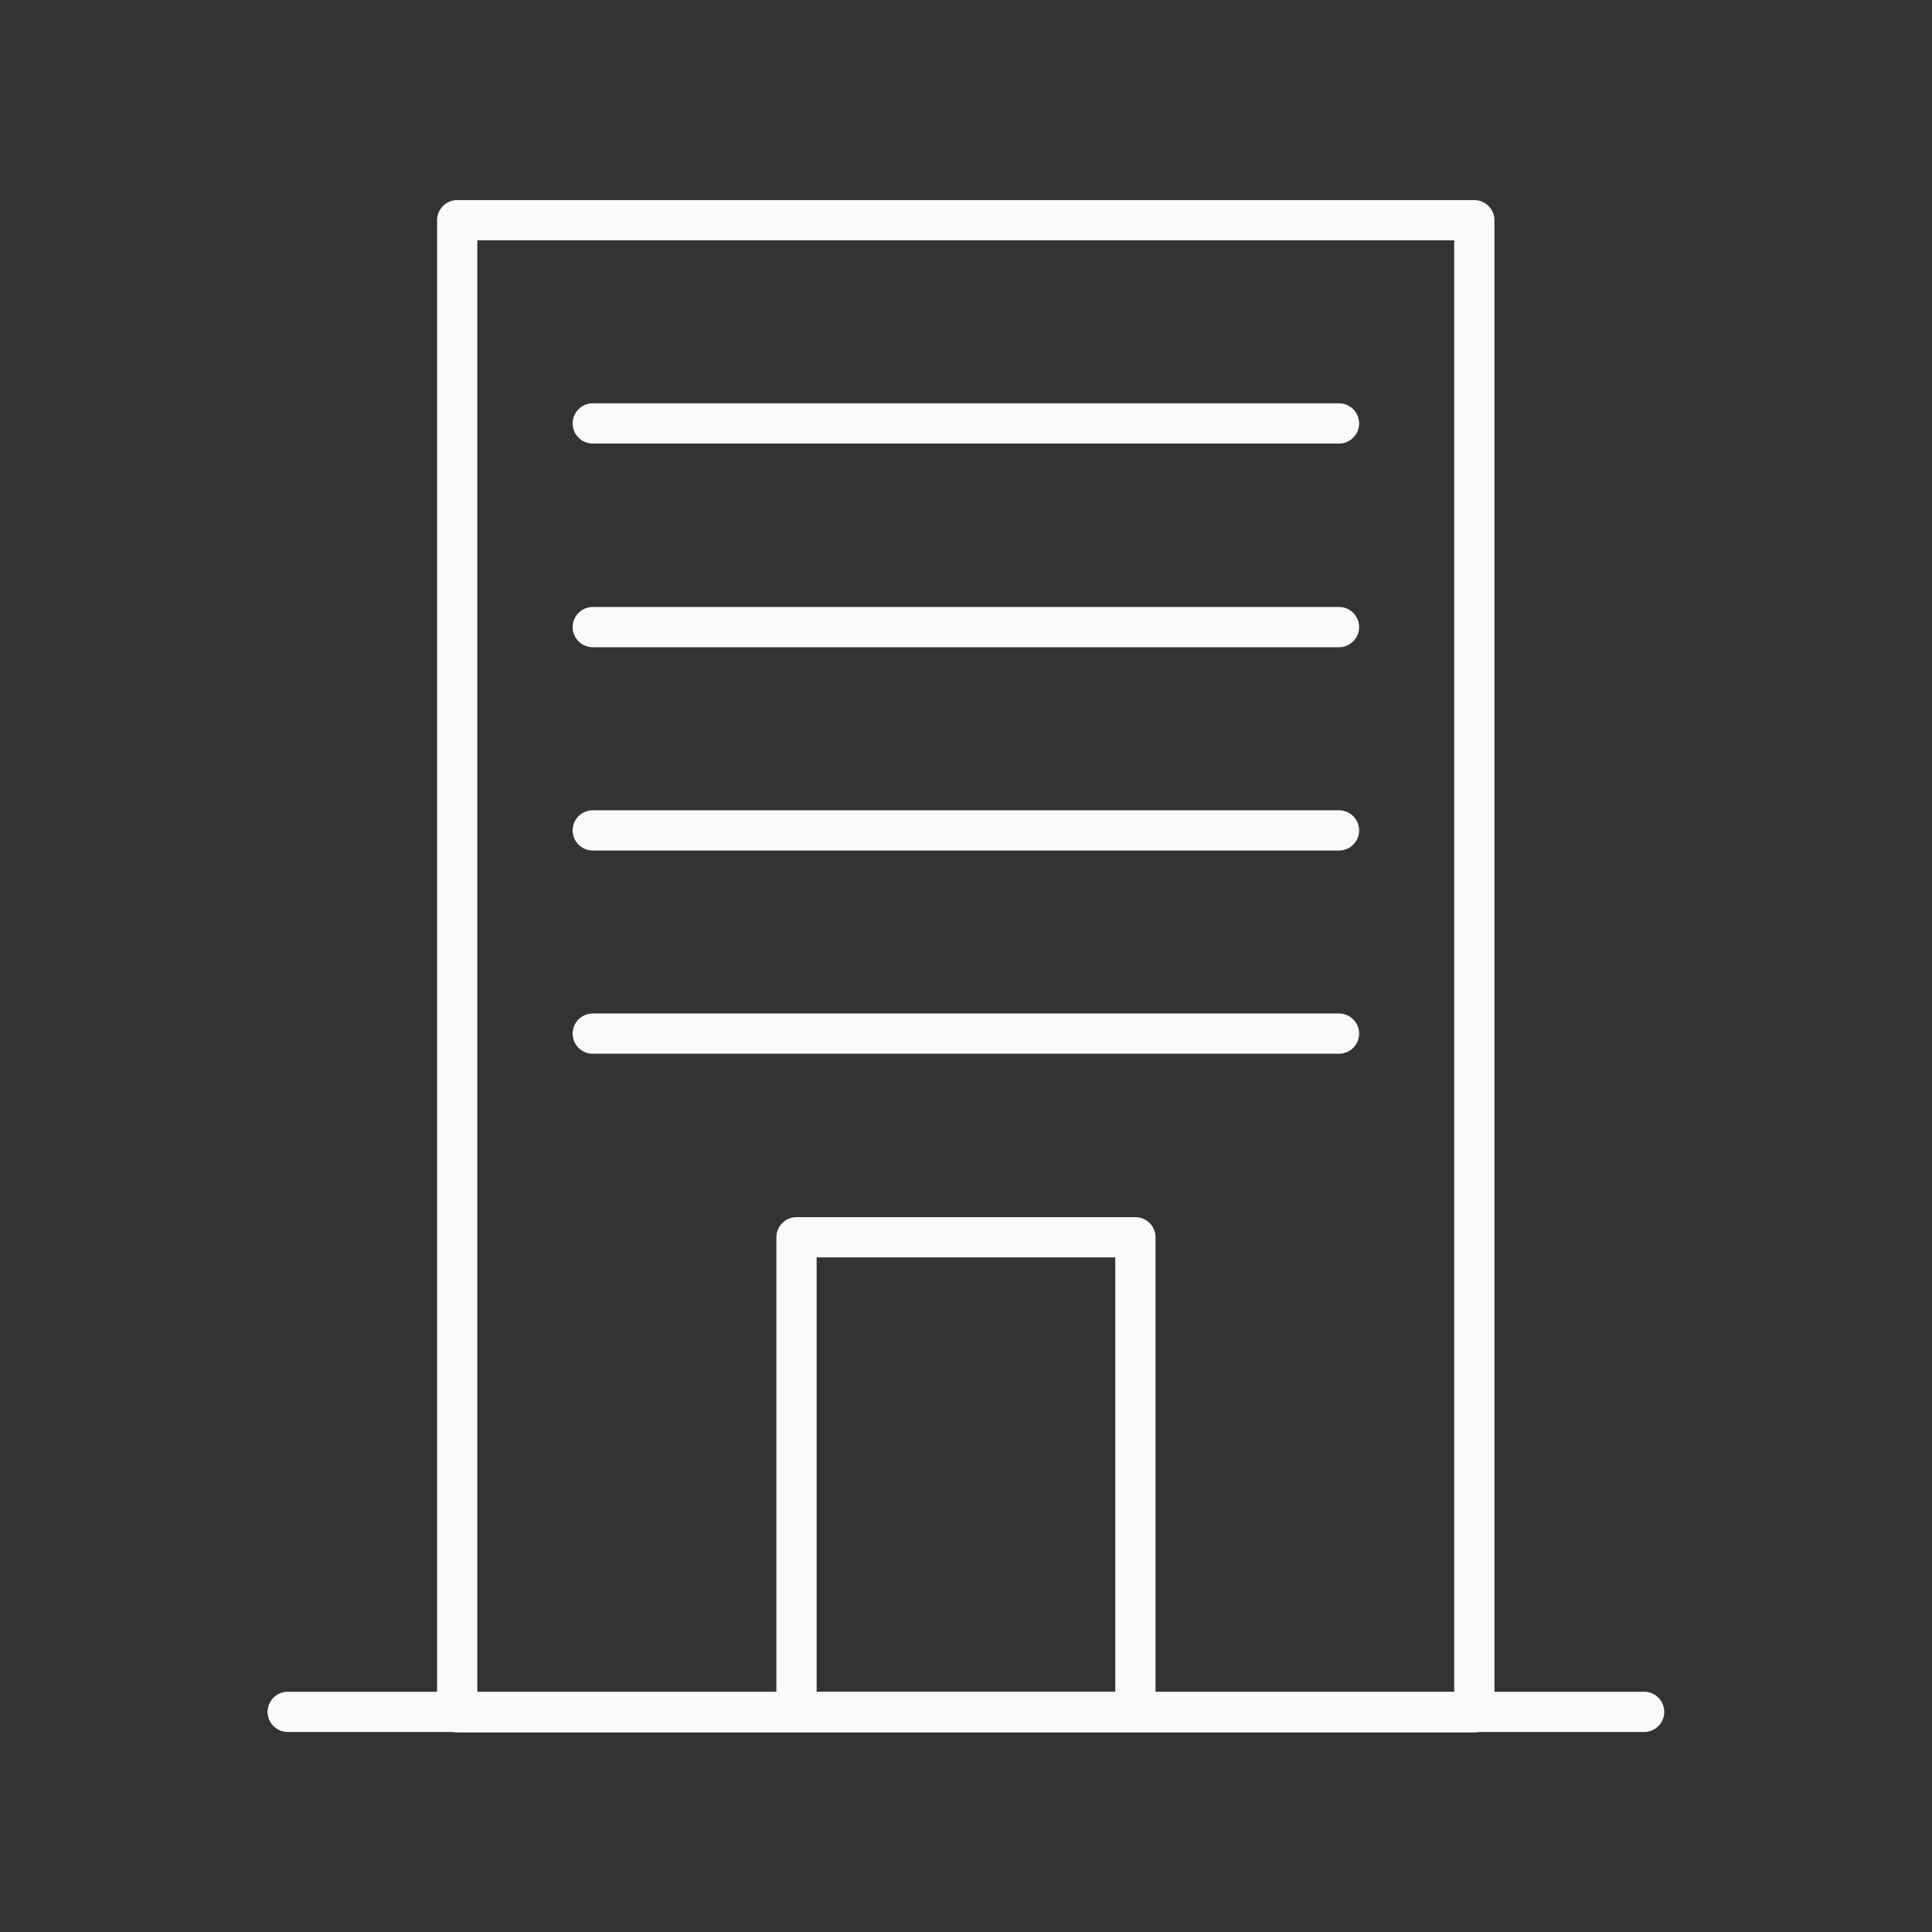
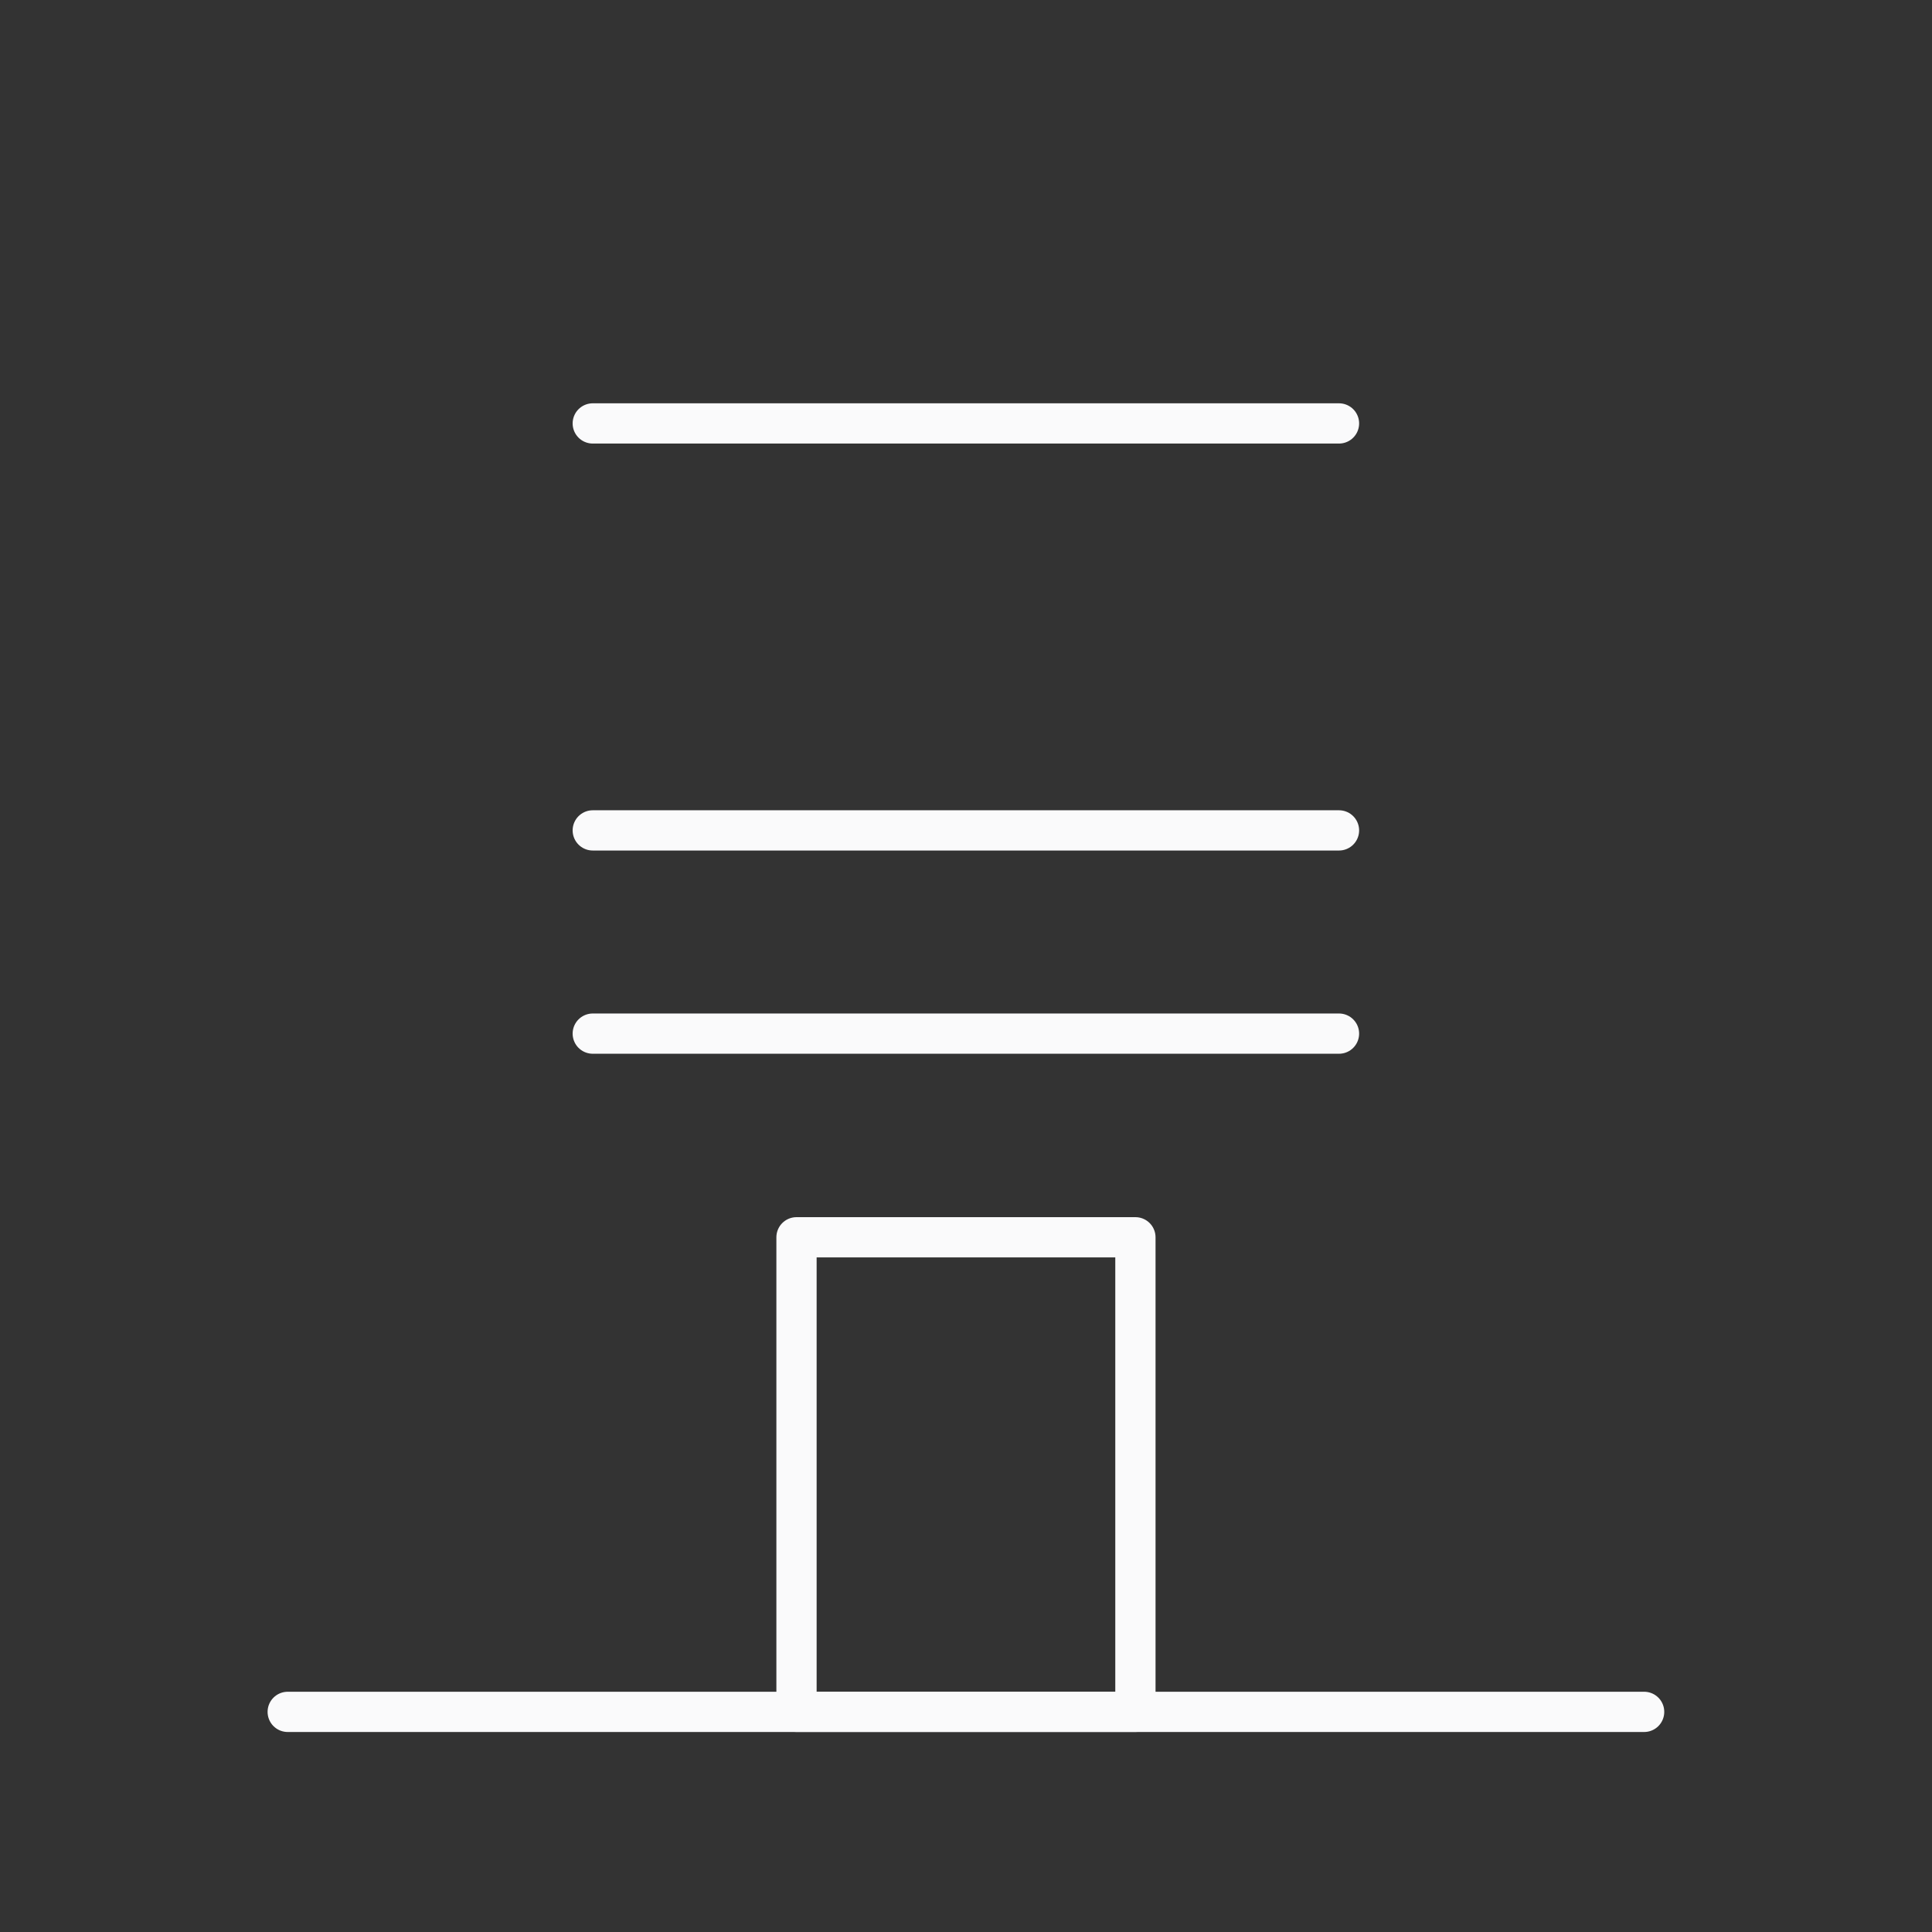
<svg xmlns="http://www.w3.org/2000/svg" width="48" height="48" viewBox="0 0 48 48" fill="none">
  <rect x="0" y="0" width="48" height="48" fill="#333333" stroke="none" />
-   <path d="M36.629 5.471H11.359V42.541H36.629V5.471Z" stroke="#FAFAFB" stroke-linecap="round" stroke-linejoin="round" />
  <path d="M7.148 42.531H40.848" stroke="#FAFAFB" stroke-linecap="round" stroke-linejoin="round" />
  <path d="M28.209 30.74H19.789V42.53H28.209V30.74Z" stroke="#FAFAFB" stroke-linecap="round" stroke-linejoin="round" />
  <path d="M14.727 25.68H33.267" stroke="#FAFAFB" stroke-linecap="round" stroke-linejoin="round" />
  <path d="M14.727 20.631H33.267" stroke="#FAFAFB" stroke-linecap="round" stroke-linejoin="round" />
-   <path d="M14.727 15.58H33.267" stroke="#FAFAFB" stroke-linecap="round" stroke-linejoin="round" />
  <path d="M14.727 10.52H33.267" stroke="#FAFAFB" stroke-linecap="round" stroke-linejoin="round" />
</svg>